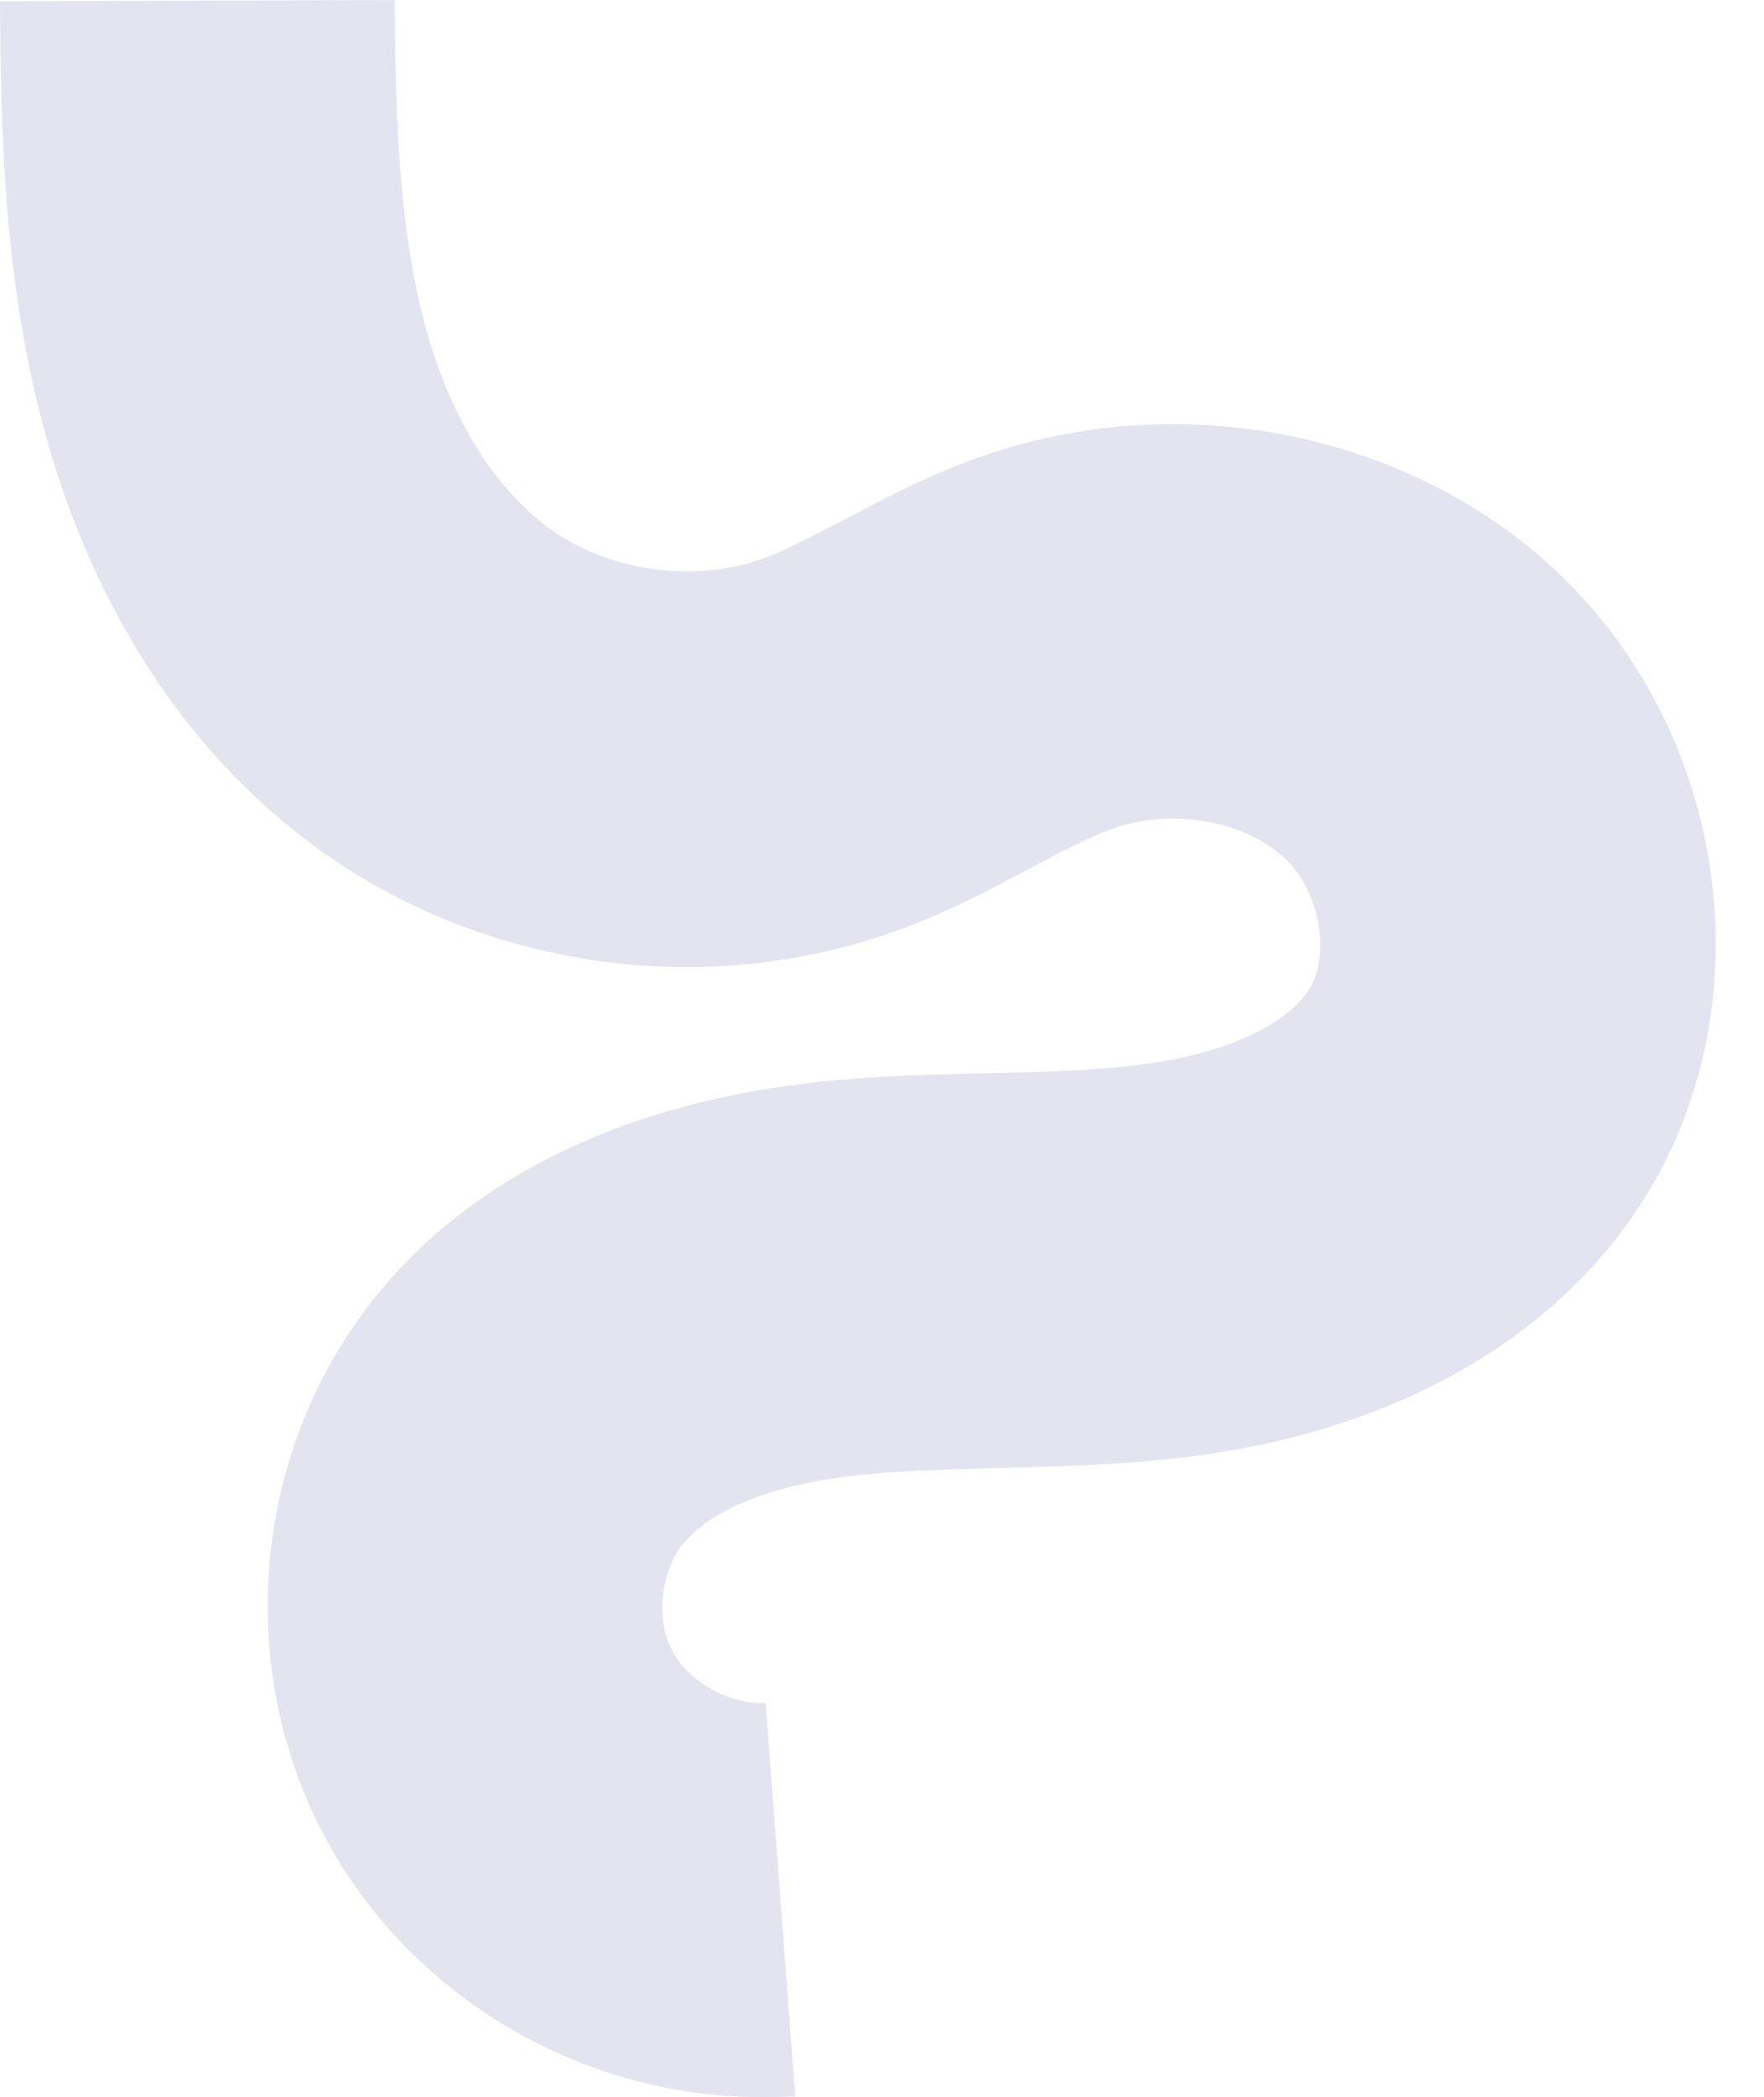
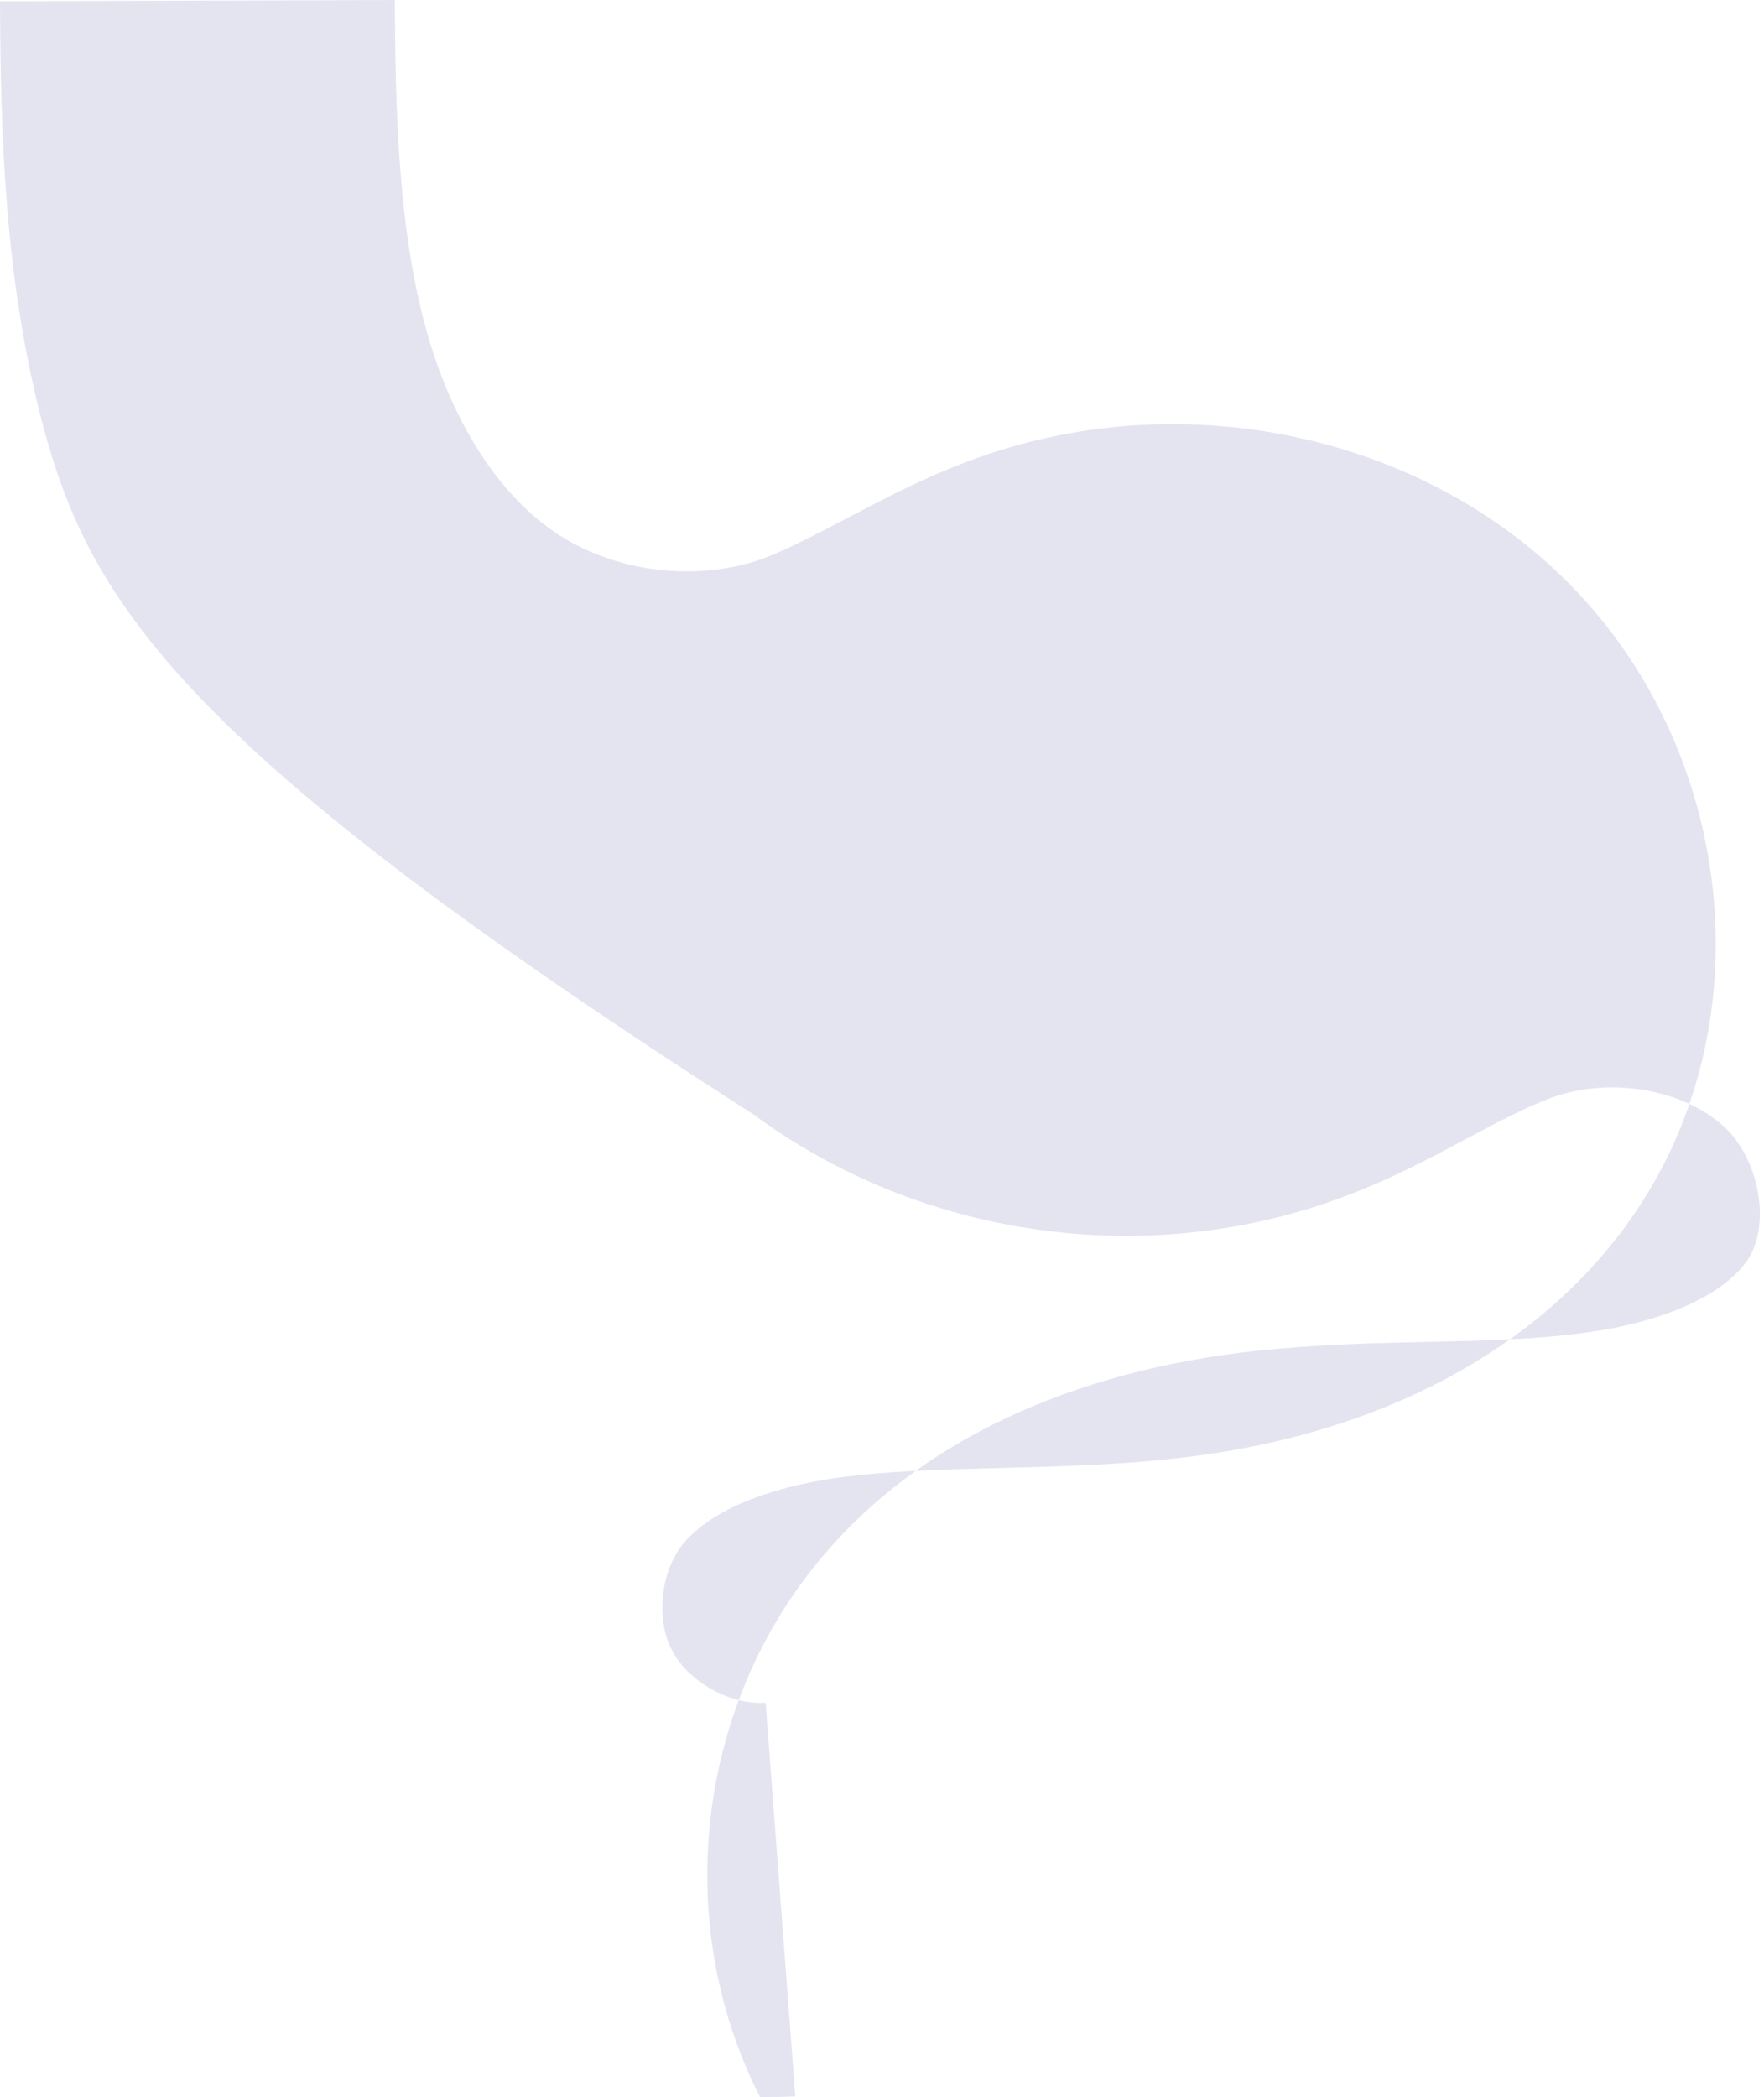
<svg xmlns="http://www.w3.org/2000/svg" fill="#000000" height="332.4" preserveAspectRatio="xMidYMid meet" version="1" viewBox="0.0 0.0 279.7 332.4" width="279.7" zoomAndPan="magnify">
  <g id="change1_1">
-     <path d="M120.5,332.4c-29,0-56.5-16.6-69.7-42.6c-14.1-27.7-10.1-62.2,10.1-85.9c15.3-18,39.1-29.2,68.8-32.4 c9.4-1,18.4-1.2,27.1-1.4c9.2-0.2,17.9-0.4,25.8-1.6c11.9-1.7,21.2-6,24.8-11.4c3.6-5.3,2-15.3-3.2-20.6 c-6.3-6.3-18.3-8.6-27.9-5.1c-3.8,1.4-8.4,3.8-13.1,6.3c-6,3.2-12.7,6.8-20.4,9.6c-30.9,11.4-66.6,6.3-93.1-13.3 C29.2,118.9,14.4,95.8,6.8,67.4C0.7,44.2,0.1,21.5,0,0.2L62.6,0c0.1,17.2,0.5,35.3,4.7,51.2c3.8,14.4,10.8,25.9,19.6,32.4 c9.4,7,23.2,8.9,34.2,4.9c3.7-1.4,8.1-3.7,12.7-6.1c6.3-3.3,13.4-7.1,21.7-10c32.6-11.5,70.1-3.4,93.4,20.2 c26.2,26.6,30.8,69.4,10.5,99.4c-13.8,20.5-37.8,34.1-67.8,38.5c-11.6,1.7-22.6,1.9-33.3,2.2c-7.8,0.2-15.1,0.4-22,1.1 c-13.3,1.4-23.1,5.2-27.8,10.7c-3.7,4.3-4.6,12-2,17c2.6,5.1,9.3,8.8,14.9,8.4l4.7,62.4C124.2,332.4,122.3,332.4,120.5,332.4z" fill="#e4e4f1" />
+     <path d="M120.5,332.4c-14.1-27.7-10.1-62.2,10.1-85.9c15.3-18,39.1-29.2,68.8-32.4 c9.4-1,18.4-1.2,27.1-1.4c9.2-0.2,17.9-0.4,25.8-1.6c11.9-1.7,21.2-6,24.8-11.4c3.6-5.3,2-15.3-3.2-20.6 c-6.3-6.3-18.3-8.6-27.9-5.1c-3.8,1.4-8.4,3.8-13.1,6.3c-6,3.2-12.7,6.8-20.4,9.6c-30.9,11.4-66.6,6.3-93.1-13.3 C29.2,118.9,14.4,95.8,6.8,67.4C0.7,44.2,0.1,21.5,0,0.2L62.6,0c0.1,17.2,0.5,35.3,4.7,51.2c3.8,14.4,10.8,25.9,19.6,32.4 c9.4,7,23.2,8.9,34.2,4.9c3.7-1.4,8.1-3.7,12.7-6.1c6.3-3.3,13.4-7.1,21.7-10c32.6-11.5,70.1-3.4,93.4,20.2 c26.2,26.6,30.8,69.4,10.5,99.4c-13.8,20.5-37.8,34.1-67.8,38.5c-11.6,1.7-22.6,1.9-33.3,2.2c-7.8,0.2-15.1,0.4-22,1.1 c-13.3,1.4-23.1,5.2-27.8,10.7c-3.7,4.3-4.6,12-2,17c2.6,5.1,9.3,8.8,14.9,8.4l4.7,62.4C124.2,332.4,122.3,332.4,120.5,332.4z" fill="#e4e4f1" />
  </g>
</svg>